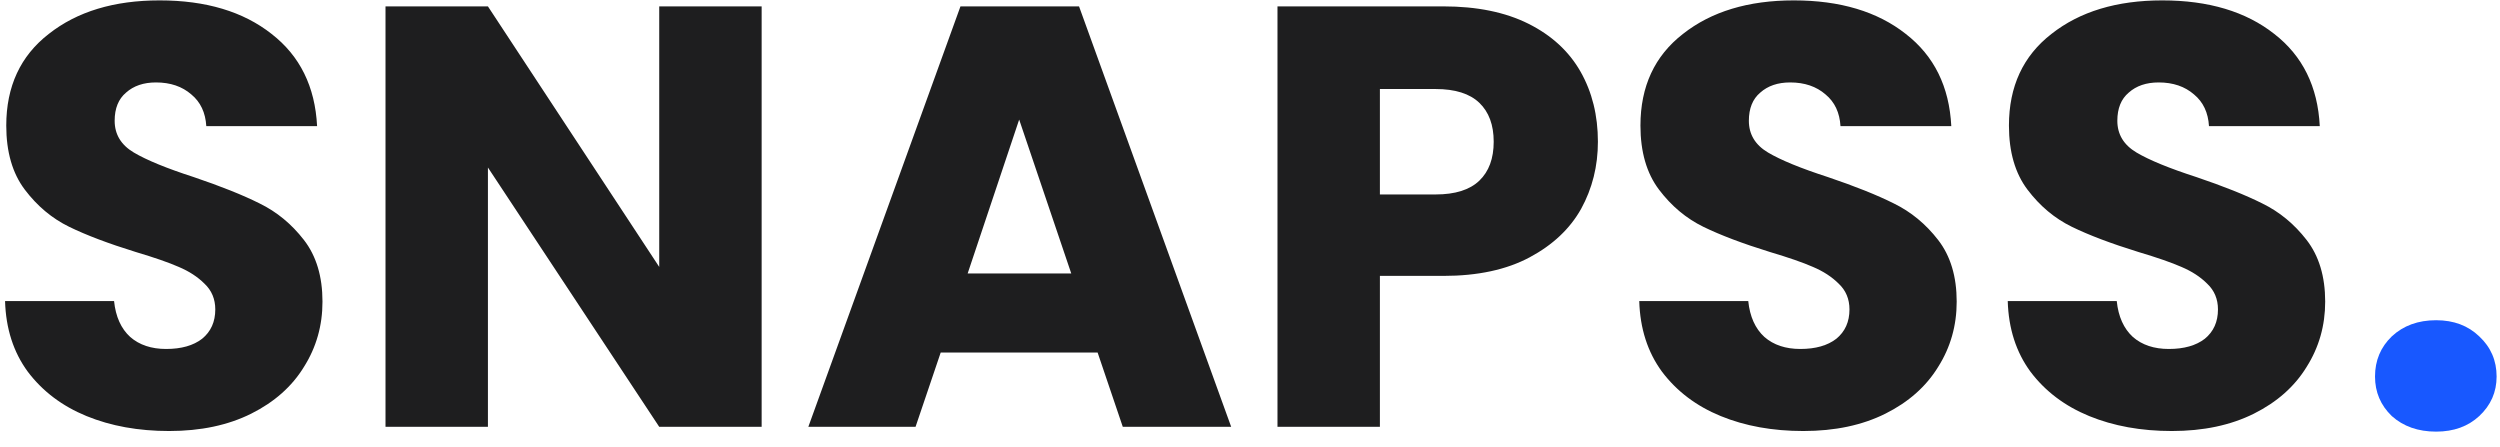
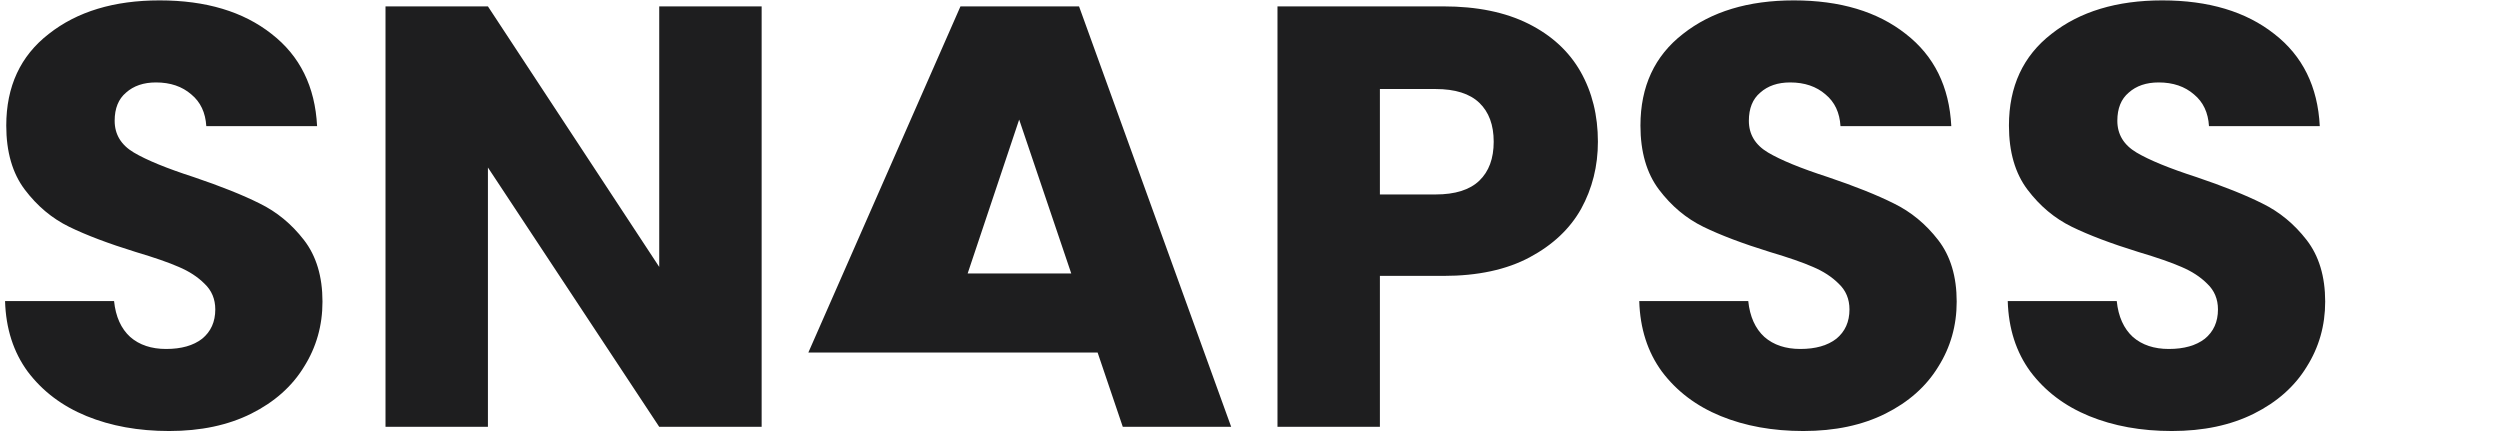
<svg xmlns="http://www.w3.org/2000/svg" width="123" height="22" viewBox="0 0 123 22" fill="none">
-   <path d="M8.323 21.206C6.81 21.206 5.455 20.961 4.256 20.47C3.058 19.979 2.095 19.252 1.368 18.289C0.661 17.326 0.288 16.167 0.249 14.812H5.612C5.69 15.578 5.955 16.167 6.407 16.58C6.859 16.973 7.448 17.169 8.175 17.169C8.922 17.169 9.511 17.002 9.943 16.668C10.376 16.315 10.592 15.833 10.592 15.224C10.592 14.714 10.415 14.291 10.061 13.957C9.727 13.623 9.305 13.348 8.794 13.132C8.303 12.916 7.596 12.671 6.673 12.396C5.337 11.983 4.246 11.57 3.402 11.158C2.557 10.745 1.83 10.136 1.221 9.331C0.612 8.525 0.308 7.474 0.308 6.178C0.308 4.253 1.005 2.75 2.4 1.669C3.795 0.569 5.612 0.019 7.851 0.019C10.13 0.019 11.967 0.569 13.362 1.669C14.756 2.75 15.503 4.262 15.601 6.207H10.15C10.11 5.539 9.865 5.019 9.413 4.646C8.961 4.253 8.382 4.056 7.674 4.056C7.065 4.056 6.574 4.223 6.201 4.557C5.828 4.871 5.641 5.333 5.641 5.942C5.641 6.61 5.955 7.131 6.584 7.504C7.213 7.877 8.195 8.28 9.531 8.712C10.867 9.164 11.947 9.596 12.772 10.009C13.617 10.421 14.344 11.02 14.953 11.806C15.562 12.592 15.866 13.604 15.866 14.841C15.866 16.02 15.562 17.091 14.953 18.053C14.364 19.016 13.499 19.782 12.36 20.352C11.22 20.921 9.875 21.206 8.323 21.206ZM37.473 21H32.434L24.006 8.241V21H18.967V0.314H24.006L32.434 13.132V0.314H37.473V21ZM54.003 17.346H46.282L45.045 21H39.77L47.255 0.314H53.089L60.574 21H55.241L54.003 17.346ZM52.706 13.456L50.143 5.883L47.608 13.456H52.706ZM78.617 6.973C78.617 8.172 78.342 9.272 77.792 10.274C77.242 11.256 76.397 12.052 75.258 12.661C74.119 13.27 72.704 13.574 71.015 13.574H67.891V21H62.852V0.314H71.015C72.665 0.314 74.06 0.599 75.199 1.168C76.338 1.738 77.193 2.524 77.763 3.526C78.332 4.528 78.617 5.677 78.617 6.973ZM70.632 9.567C71.594 9.567 72.311 9.341 72.783 8.889C73.254 8.437 73.49 7.799 73.49 6.973C73.49 6.148 73.254 5.51 72.783 5.058C72.311 4.606 71.594 4.38 70.632 4.38H67.891V9.567H70.632ZM88.725 21.206C87.213 21.206 85.857 20.961 84.659 20.47C83.46 19.979 82.498 19.252 81.771 18.289C81.064 17.326 80.691 16.167 80.651 14.812H86.014C86.093 15.578 86.358 16.167 86.81 16.58C87.262 16.973 87.851 17.169 88.578 17.169C89.325 17.169 89.914 17.002 90.346 16.668C90.778 16.315 90.994 15.833 90.994 15.224C90.994 14.714 90.818 14.291 90.464 13.957C90.13 13.623 89.708 13.348 89.197 13.132C88.706 12.916 87.999 12.671 87.075 12.396C85.739 11.983 84.649 11.57 83.804 11.158C82.96 10.745 82.233 10.136 81.624 9.331C81.015 8.525 80.71 7.474 80.71 6.178C80.71 4.253 81.408 2.75 82.802 1.669C84.197 0.569 86.014 0.019 88.254 0.019C90.533 0.019 92.37 0.569 93.764 1.669C95.159 2.75 95.906 4.262 96.004 6.207H90.552C90.513 5.539 90.267 5.019 89.816 4.646C89.364 4.253 88.784 4.056 88.077 4.056C87.468 4.056 86.977 4.223 86.604 4.557C86.231 4.871 86.044 5.333 86.044 5.942C86.044 6.61 86.358 7.131 86.987 7.504C87.615 7.877 88.598 8.28 89.933 8.712C91.269 9.164 92.35 9.596 93.175 10.009C94.02 10.421 94.747 11.02 95.356 11.806C95.965 12.592 96.269 13.604 96.269 14.841C96.269 16.02 95.965 17.091 95.356 18.053C94.766 19.016 93.902 19.782 92.762 20.352C91.623 20.921 90.277 21.206 88.725 21.206ZM106.855 21.206C105.342 21.206 103.987 20.961 102.788 20.47C101.59 19.979 100.627 19.252 99.9 18.289C99.193 17.326 98.82 16.167 98.781 14.812H104.144C104.222 15.578 104.488 16.167 104.939 16.58C105.391 16.973 105.981 17.169 106.707 17.169C107.454 17.169 108.043 17.002 108.476 16.668C108.908 16.315 109.124 15.833 109.124 15.224C109.124 14.714 108.947 14.291 108.593 13.957C108.259 13.623 107.837 13.348 107.326 13.132C106.835 12.916 106.128 12.671 105.205 12.396C103.869 11.983 102.778 11.57 101.934 11.158C101.089 10.745 100.362 10.136 99.753 9.331C99.144 8.525 98.84 7.474 98.84 6.178C98.84 4.253 99.537 2.75 100.932 1.669C102.327 0.569 104.144 0.019 106.383 0.019C108.662 0.019 110.499 0.569 111.894 1.669C113.289 2.75 114.035 4.262 114.133 6.207H108.682C108.643 5.539 108.397 5.019 107.945 4.646C107.493 4.253 106.914 4.056 106.207 4.056C105.598 4.056 105.106 4.223 104.733 4.557C104.36 4.871 104.173 5.333 104.173 5.942C104.173 6.61 104.488 7.131 105.116 7.504C105.745 7.877 106.727 8.28 108.063 8.712C109.399 9.164 110.479 9.596 111.304 10.009C112.149 10.421 112.876 11.02 113.485 11.806C114.094 12.592 114.399 13.604 114.399 14.841C114.399 16.02 114.094 17.091 113.485 18.053C112.896 19.016 112.031 19.782 110.892 20.352C109.752 20.921 108.407 21.206 106.855 21.206Z" fill="#1E1E1F" />
-   <path d="M119.857 21.236C118.973 21.236 118.246 20.98 117.676 20.47C117.126 19.939 116.851 19.291 116.851 18.525C116.851 17.739 117.126 17.081 117.676 16.55C118.246 16.02 118.973 15.755 119.857 15.755C120.721 15.755 121.429 16.02 121.979 16.55C122.548 17.081 122.833 17.739 122.833 18.525C122.833 19.291 122.548 19.939 121.979 20.47C121.429 20.98 120.721 21.236 119.857 21.236Z" fill="#1858FF" />
+   <path d="M8.323 21.206C6.81 21.206 5.455 20.961 4.256 20.47C3.058 19.979 2.095 19.252 1.368 18.289C0.661 17.326 0.288 16.167 0.249 14.812H5.612C5.69 15.578 5.955 16.167 6.407 16.58C6.859 16.973 7.448 17.169 8.175 17.169C8.922 17.169 9.511 17.002 9.943 16.668C10.376 16.315 10.592 15.833 10.592 15.224C10.592 14.714 10.415 14.291 10.061 13.957C9.727 13.623 9.305 13.348 8.794 13.132C8.303 12.916 7.596 12.671 6.673 12.396C5.337 11.983 4.246 11.57 3.402 11.158C2.557 10.745 1.83 10.136 1.221 9.331C0.612 8.525 0.308 7.474 0.308 6.178C0.308 4.253 1.005 2.75 2.4 1.669C3.795 0.569 5.612 0.019 7.851 0.019C10.13 0.019 11.967 0.569 13.362 1.669C14.756 2.75 15.503 4.262 15.601 6.207H10.15C10.11 5.539 9.865 5.019 9.413 4.646C8.961 4.253 8.382 4.056 7.674 4.056C7.065 4.056 6.574 4.223 6.201 4.557C5.828 4.871 5.641 5.333 5.641 5.942C5.641 6.61 5.955 7.131 6.584 7.504C7.213 7.877 8.195 8.28 9.531 8.712C10.867 9.164 11.947 9.596 12.772 10.009C13.617 10.421 14.344 11.02 14.953 11.806C15.562 12.592 15.866 13.604 15.866 14.841C15.866 16.02 15.562 17.091 14.953 18.053C14.364 19.016 13.499 19.782 12.36 20.352C11.22 20.921 9.875 21.206 8.323 21.206ZM37.473 21H32.434L24.006 8.241V21H18.967V0.314H24.006L32.434 13.132V0.314H37.473V21ZM54.003 17.346H46.282H39.77L47.255 0.314H53.089L60.574 21H55.241L54.003 17.346ZM52.706 13.456L50.143 5.883L47.608 13.456H52.706ZM78.617 6.973C78.617 8.172 78.342 9.272 77.792 10.274C77.242 11.256 76.397 12.052 75.258 12.661C74.119 13.27 72.704 13.574 71.015 13.574H67.891V21H62.852V0.314H71.015C72.665 0.314 74.06 0.599 75.199 1.168C76.338 1.738 77.193 2.524 77.763 3.526C78.332 4.528 78.617 5.677 78.617 6.973ZM70.632 9.567C71.594 9.567 72.311 9.341 72.783 8.889C73.254 8.437 73.49 7.799 73.49 6.973C73.49 6.148 73.254 5.51 72.783 5.058C72.311 4.606 71.594 4.38 70.632 4.38H67.891V9.567H70.632ZM88.725 21.206C87.213 21.206 85.857 20.961 84.659 20.47C83.46 19.979 82.498 19.252 81.771 18.289C81.064 17.326 80.691 16.167 80.651 14.812H86.014C86.093 15.578 86.358 16.167 86.81 16.58C87.262 16.973 87.851 17.169 88.578 17.169C89.325 17.169 89.914 17.002 90.346 16.668C90.778 16.315 90.994 15.833 90.994 15.224C90.994 14.714 90.818 14.291 90.464 13.957C90.13 13.623 89.708 13.348 89.197 13.132C88.706 12.916 87.999 12.671 87.075 12.396C85.739 11.983 84.649 11.57 83.804 11.158C82.96 10.745 82.233 10.136 81.624 9.331C81.015 8.525 80.71 7.474 80.71 6.178C80.71 4.253 81.408 2.75 82.802 1.669C84.197 0.569 86.014 0.019 88.254 0.019C90.533 0.019 92.37 0.569 93.764 1.669C95.159 2.75 95.906 4.262 96.004 6.207H90.552C90.513 5.539 90.267 5.019 89.816 4.646C89.364 4.253 88.784 4.056 88.077 4.056C87.468 4.056 86.977 4.223 86.604 4.557C86.231 4.871 86.044 5.333 86.044 5.942C86.044 6.61 86.358 7.131 86.987 7.504C87.615 7.877 88.598 8.28 89.933 8.712C91.269 9.164 92.35 9.596 93.175 10.009C94.02 10.421 94.747 11.02 95.356 11.806C95.965 12.592 96.269 13.604 96.269 14.841C96.269 16.02 95.965 17.091 95.356 18.053C94.766 19.016 93.902 19.782 92.762 20.352C91.623 20.921 90.277 21.206 88.725 21.206ZM106.855 21.206C105.342 21.206 103.987 20.961 102.788 20.47C101.59 19.979 100.627 19.252 99.9 18.289C99.193 17.326 98.82 16.167 98.781 14.812H104.144C104.222 15.578 104.488 16.167 104.939 16.58C105.391 16.973 105.981 17.169 106.707 17.169C107.454 17.169 108.043 17.002 108.476 16.668C108.908 16.315 109.124 15.833 109.124 15.224C109.124 14.714 108.947 14.291 108.593 13.957C108.259 13.623 107.837 13.348 107.326 13.132C106.835 12.916 106.128 12.671 105.205 12.396C103.869 11.983 102.778 11.57 101.934 11.158C101.089 10.745 100.362 10.136 99.753 9.331C99.144 8.525 98.84 7.474 98.84 6.178C98.84 4.253 99.537 2.75 100.932 1.669C102.327 0.569 104.144 0.019 106.383 0.019C108.662 0.019 110.499 0.569 111.894 1.669C113.289 2.75 114.035 4.262 114.133 6.207H108.682C108.643 5.539 108.397 5.019 107.945 4.646C107.493 4.253 106.914 4.056 106.207 4.056C105.598 4.056 105.106 4.223 104.733 4.557C104.36 4.871 104.173 5.333 104.173 5.942C104.173 6.61 104.488 7.131 105.116 7.504C105.745 7.877 106.727 8.28 108.063 8.712C109.399 9.164 110.479 9.596 111.304 10.009C112.149 10.421 112.876 11.02 113.485 11.806C114.094 12.592 114.399 13.604 114.399 14.841C114.399 16.02 114.094 17.091 113.485 18.053C112.896 19.016 112.031 19.782 110.892 20.352C109.752 20.921 108.407 21.206 106.855 21.206Z" fill="#1E1E1F" />
</svg>